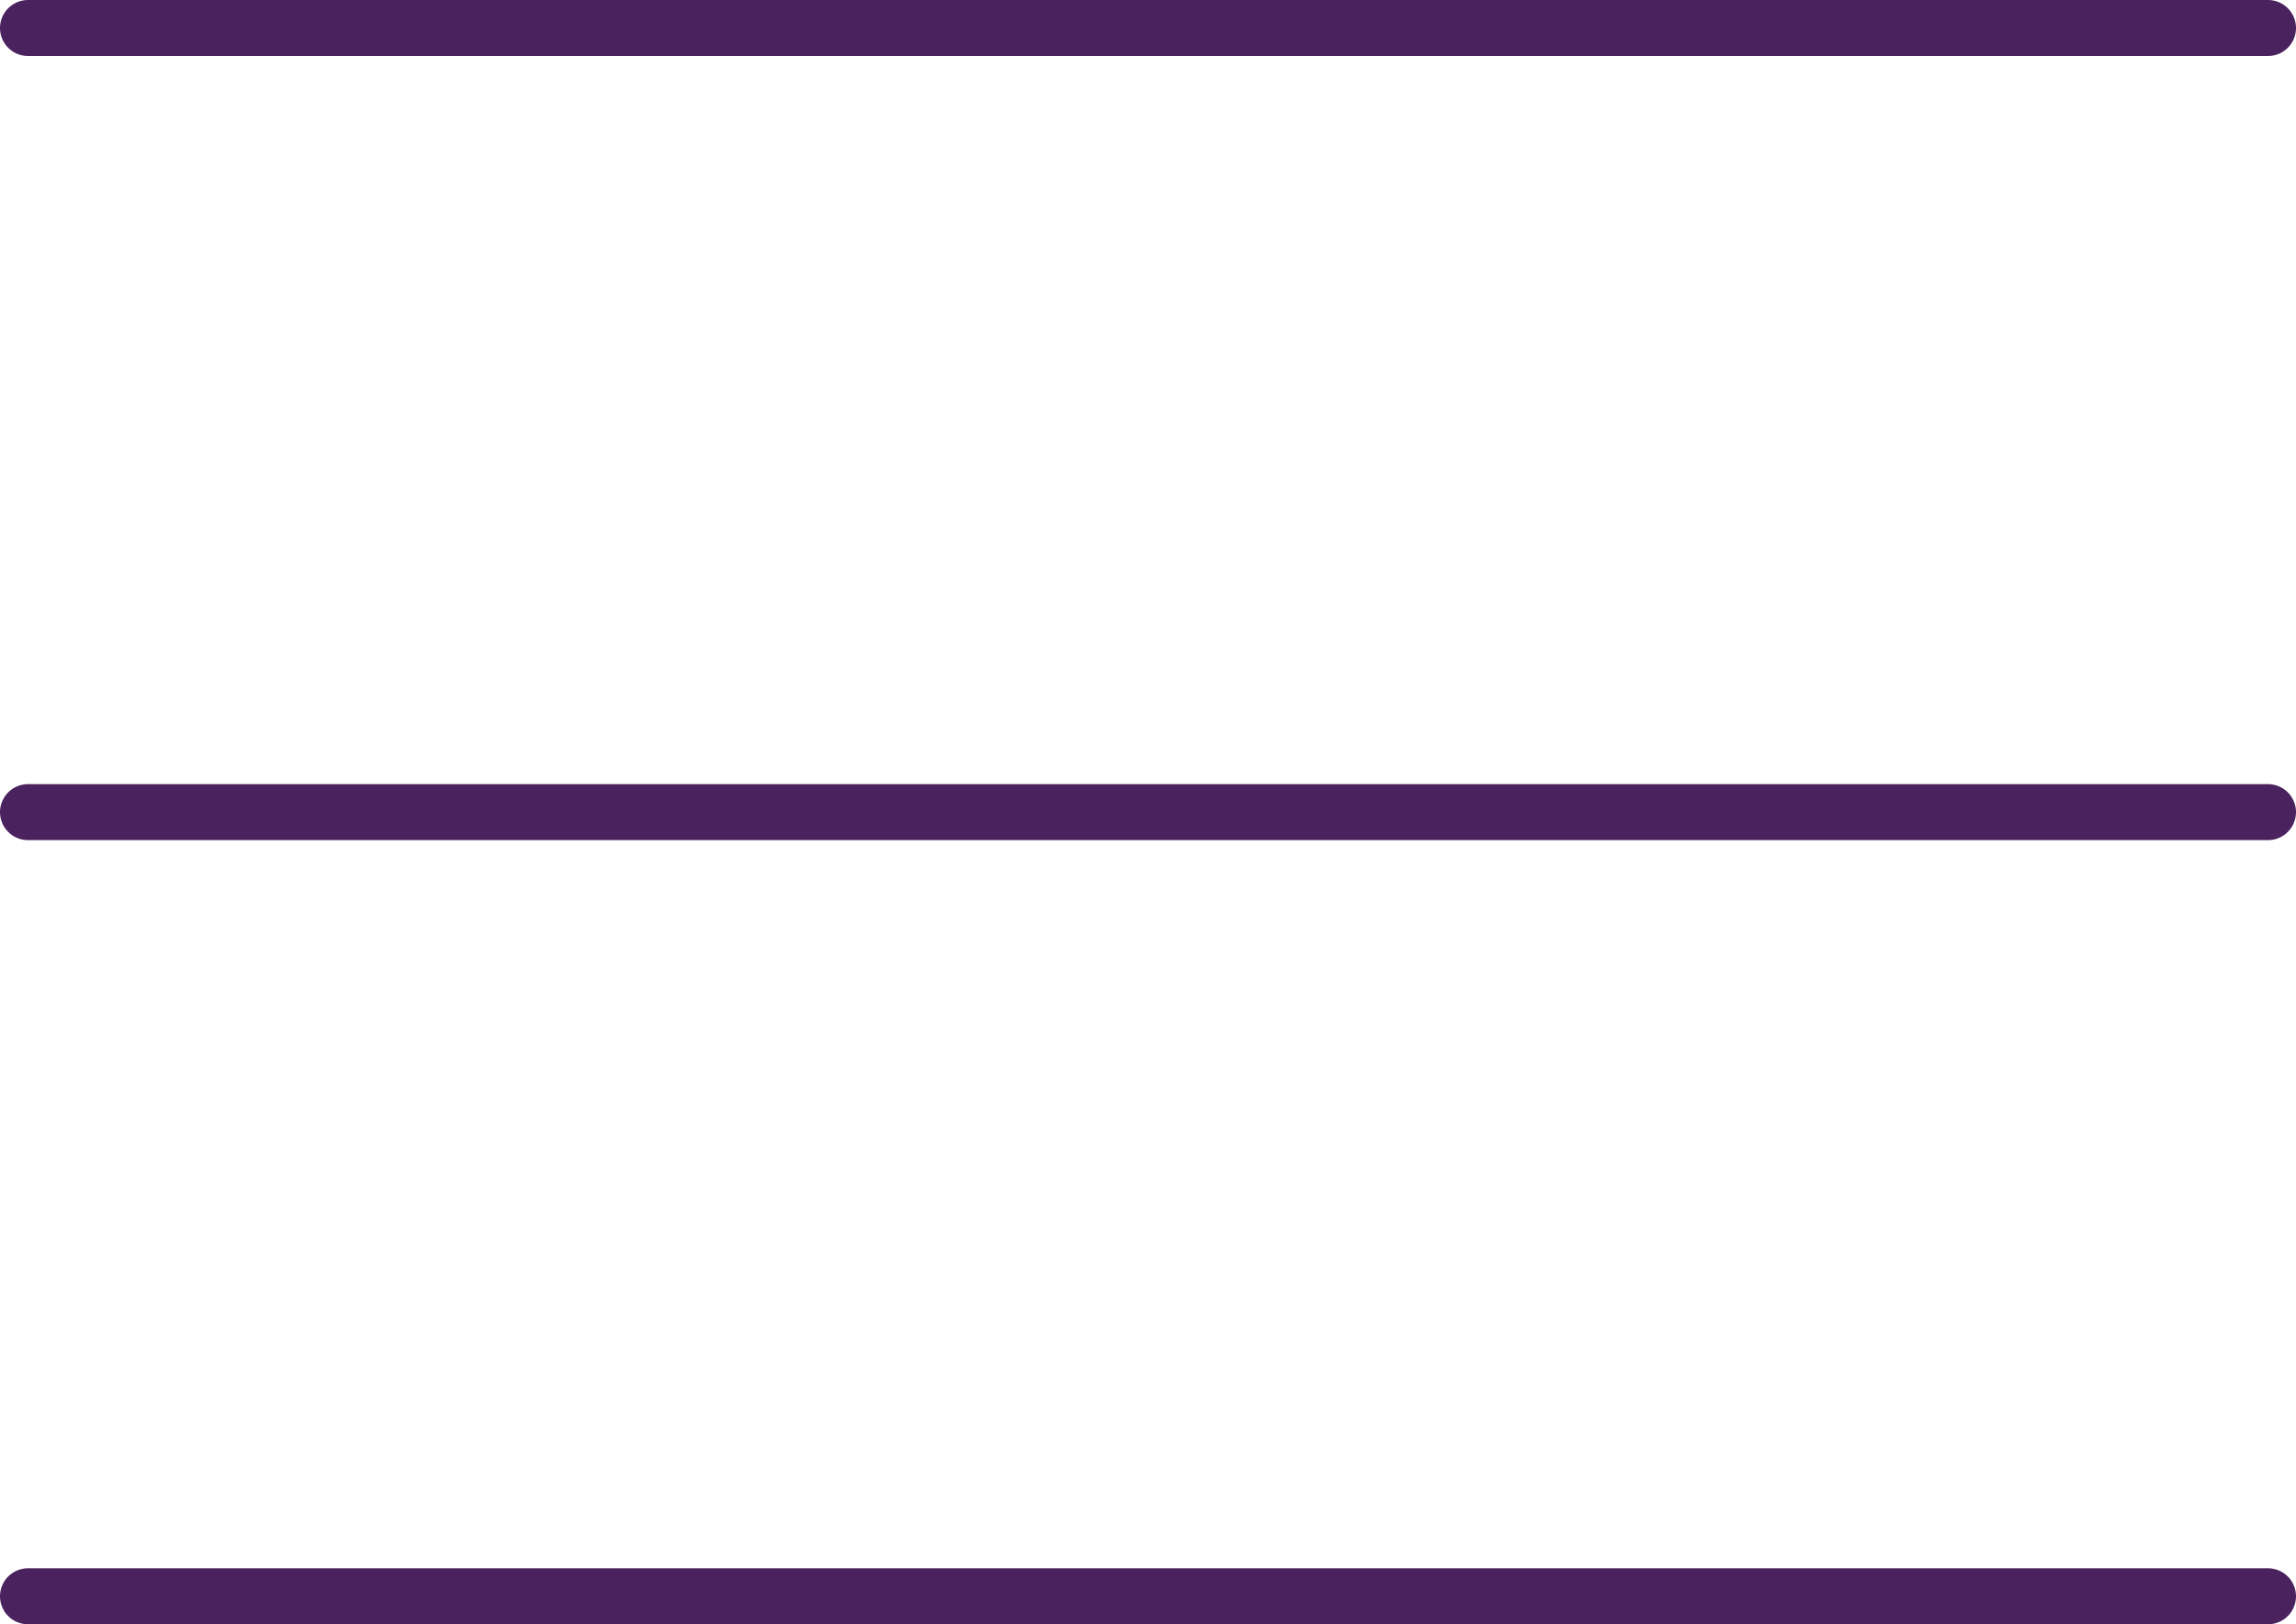
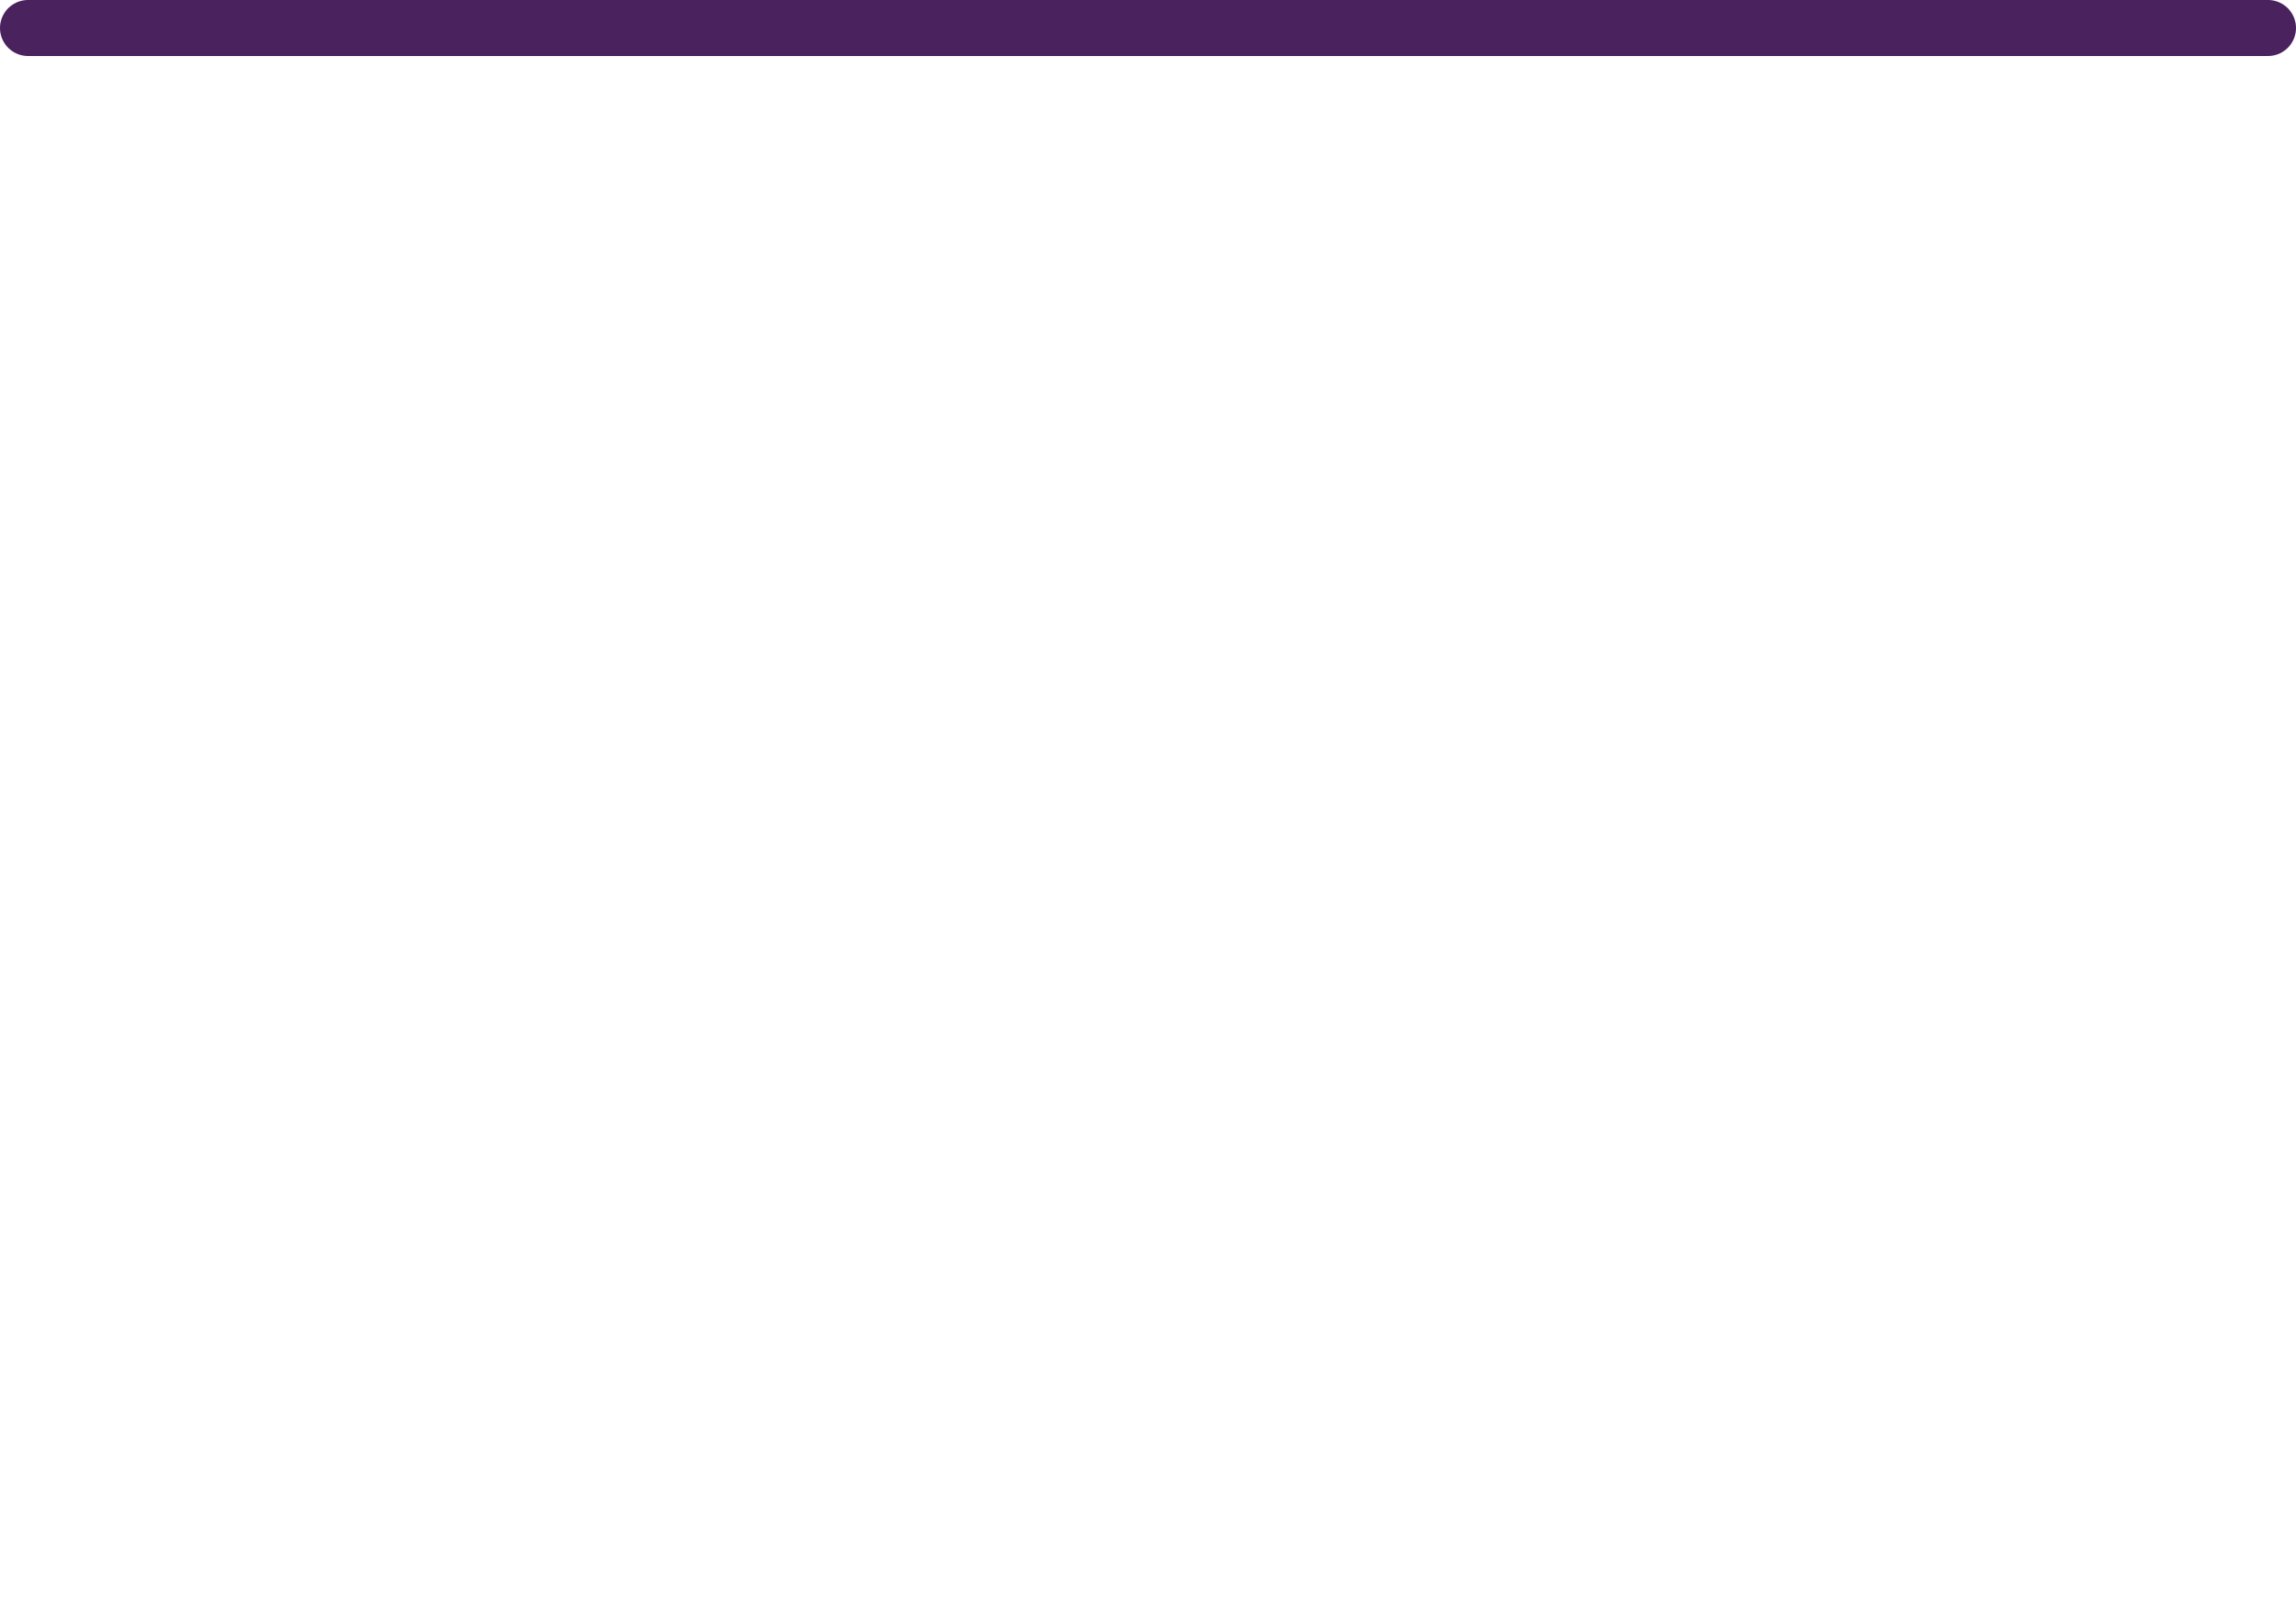
<svg xmlns="http://www.w3.org/2000/svg" width="41" height="29" viewBox="0 0 41 29">
  <g transform="translate(-1306.164 -48.5)">
    <line x2="40" transform="translate(1306.664 49)" fill="none" stroke="#4a225d" stroke-linecap="round" stroke-width="1" />
-     <line x2="40" transform="translate(1306.664 63)" fill="none" stroke="#4a225d" stroke-linecap="round" stroke-width="1" />
-     <line x2="40" transform="translate(1306.664 77)" fill="none" stroke="#4a225d" stroke-linecap="round" stroke-width="1" />
  </g>
</svg>